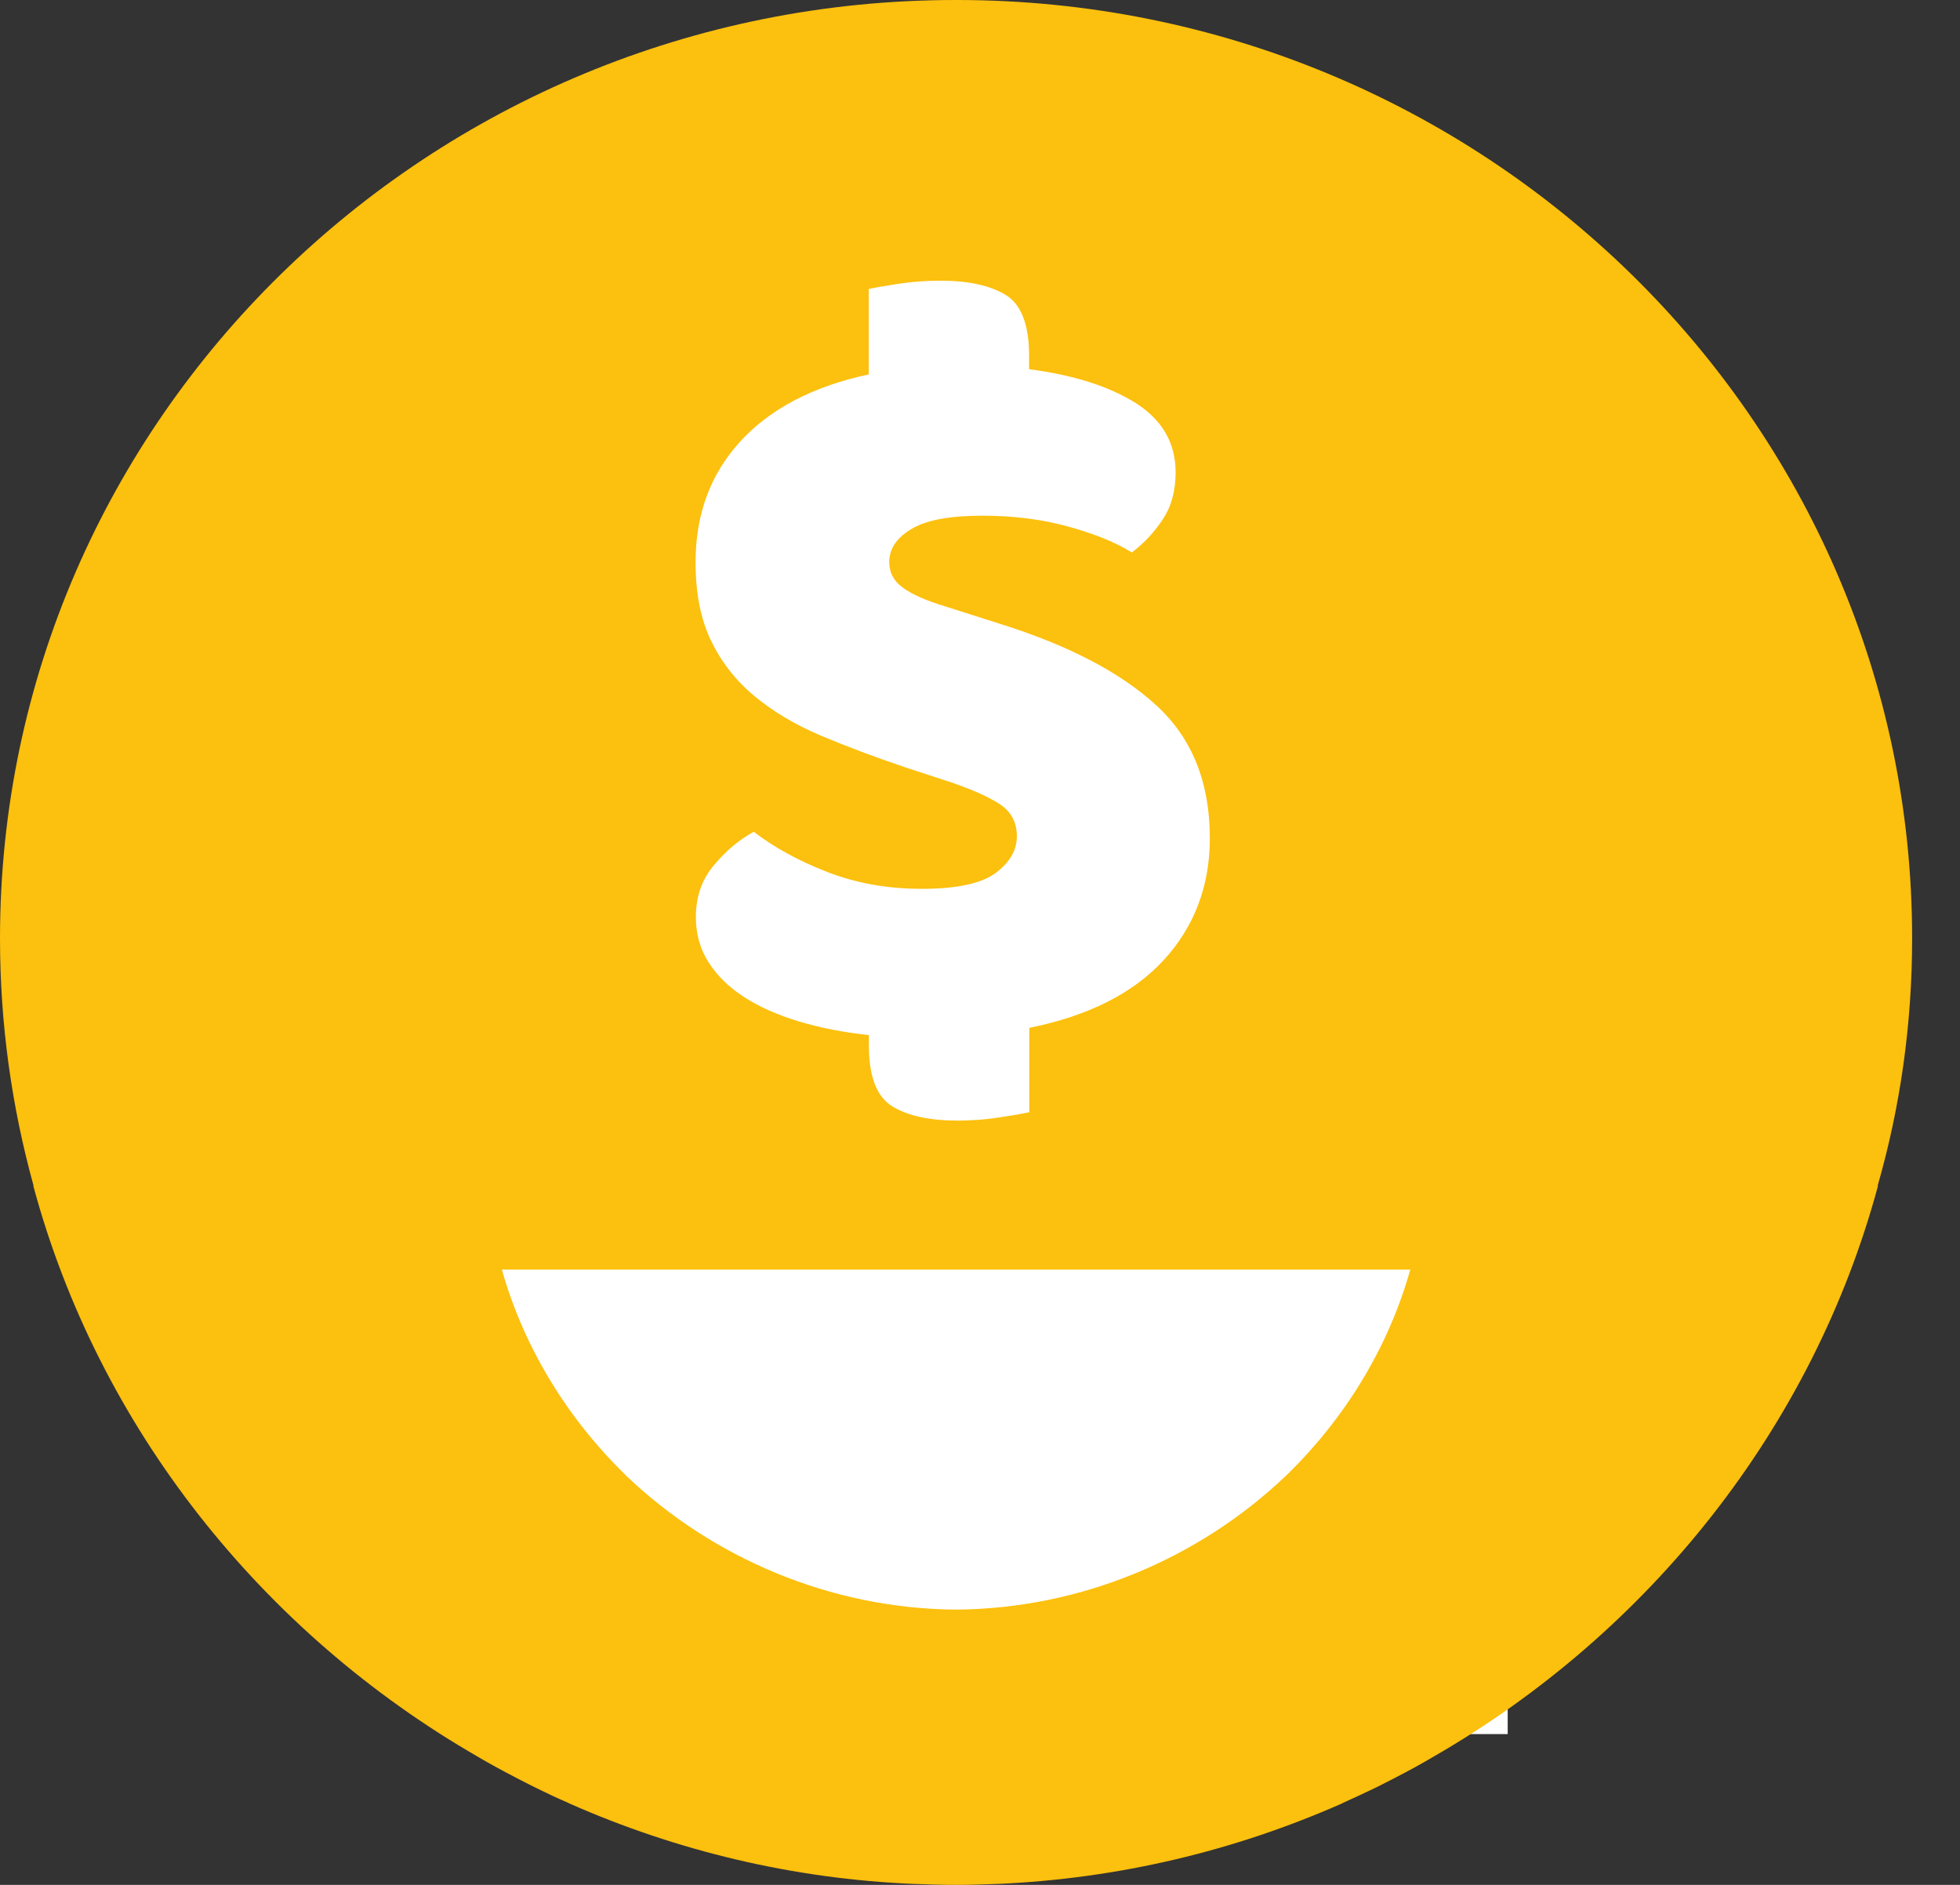
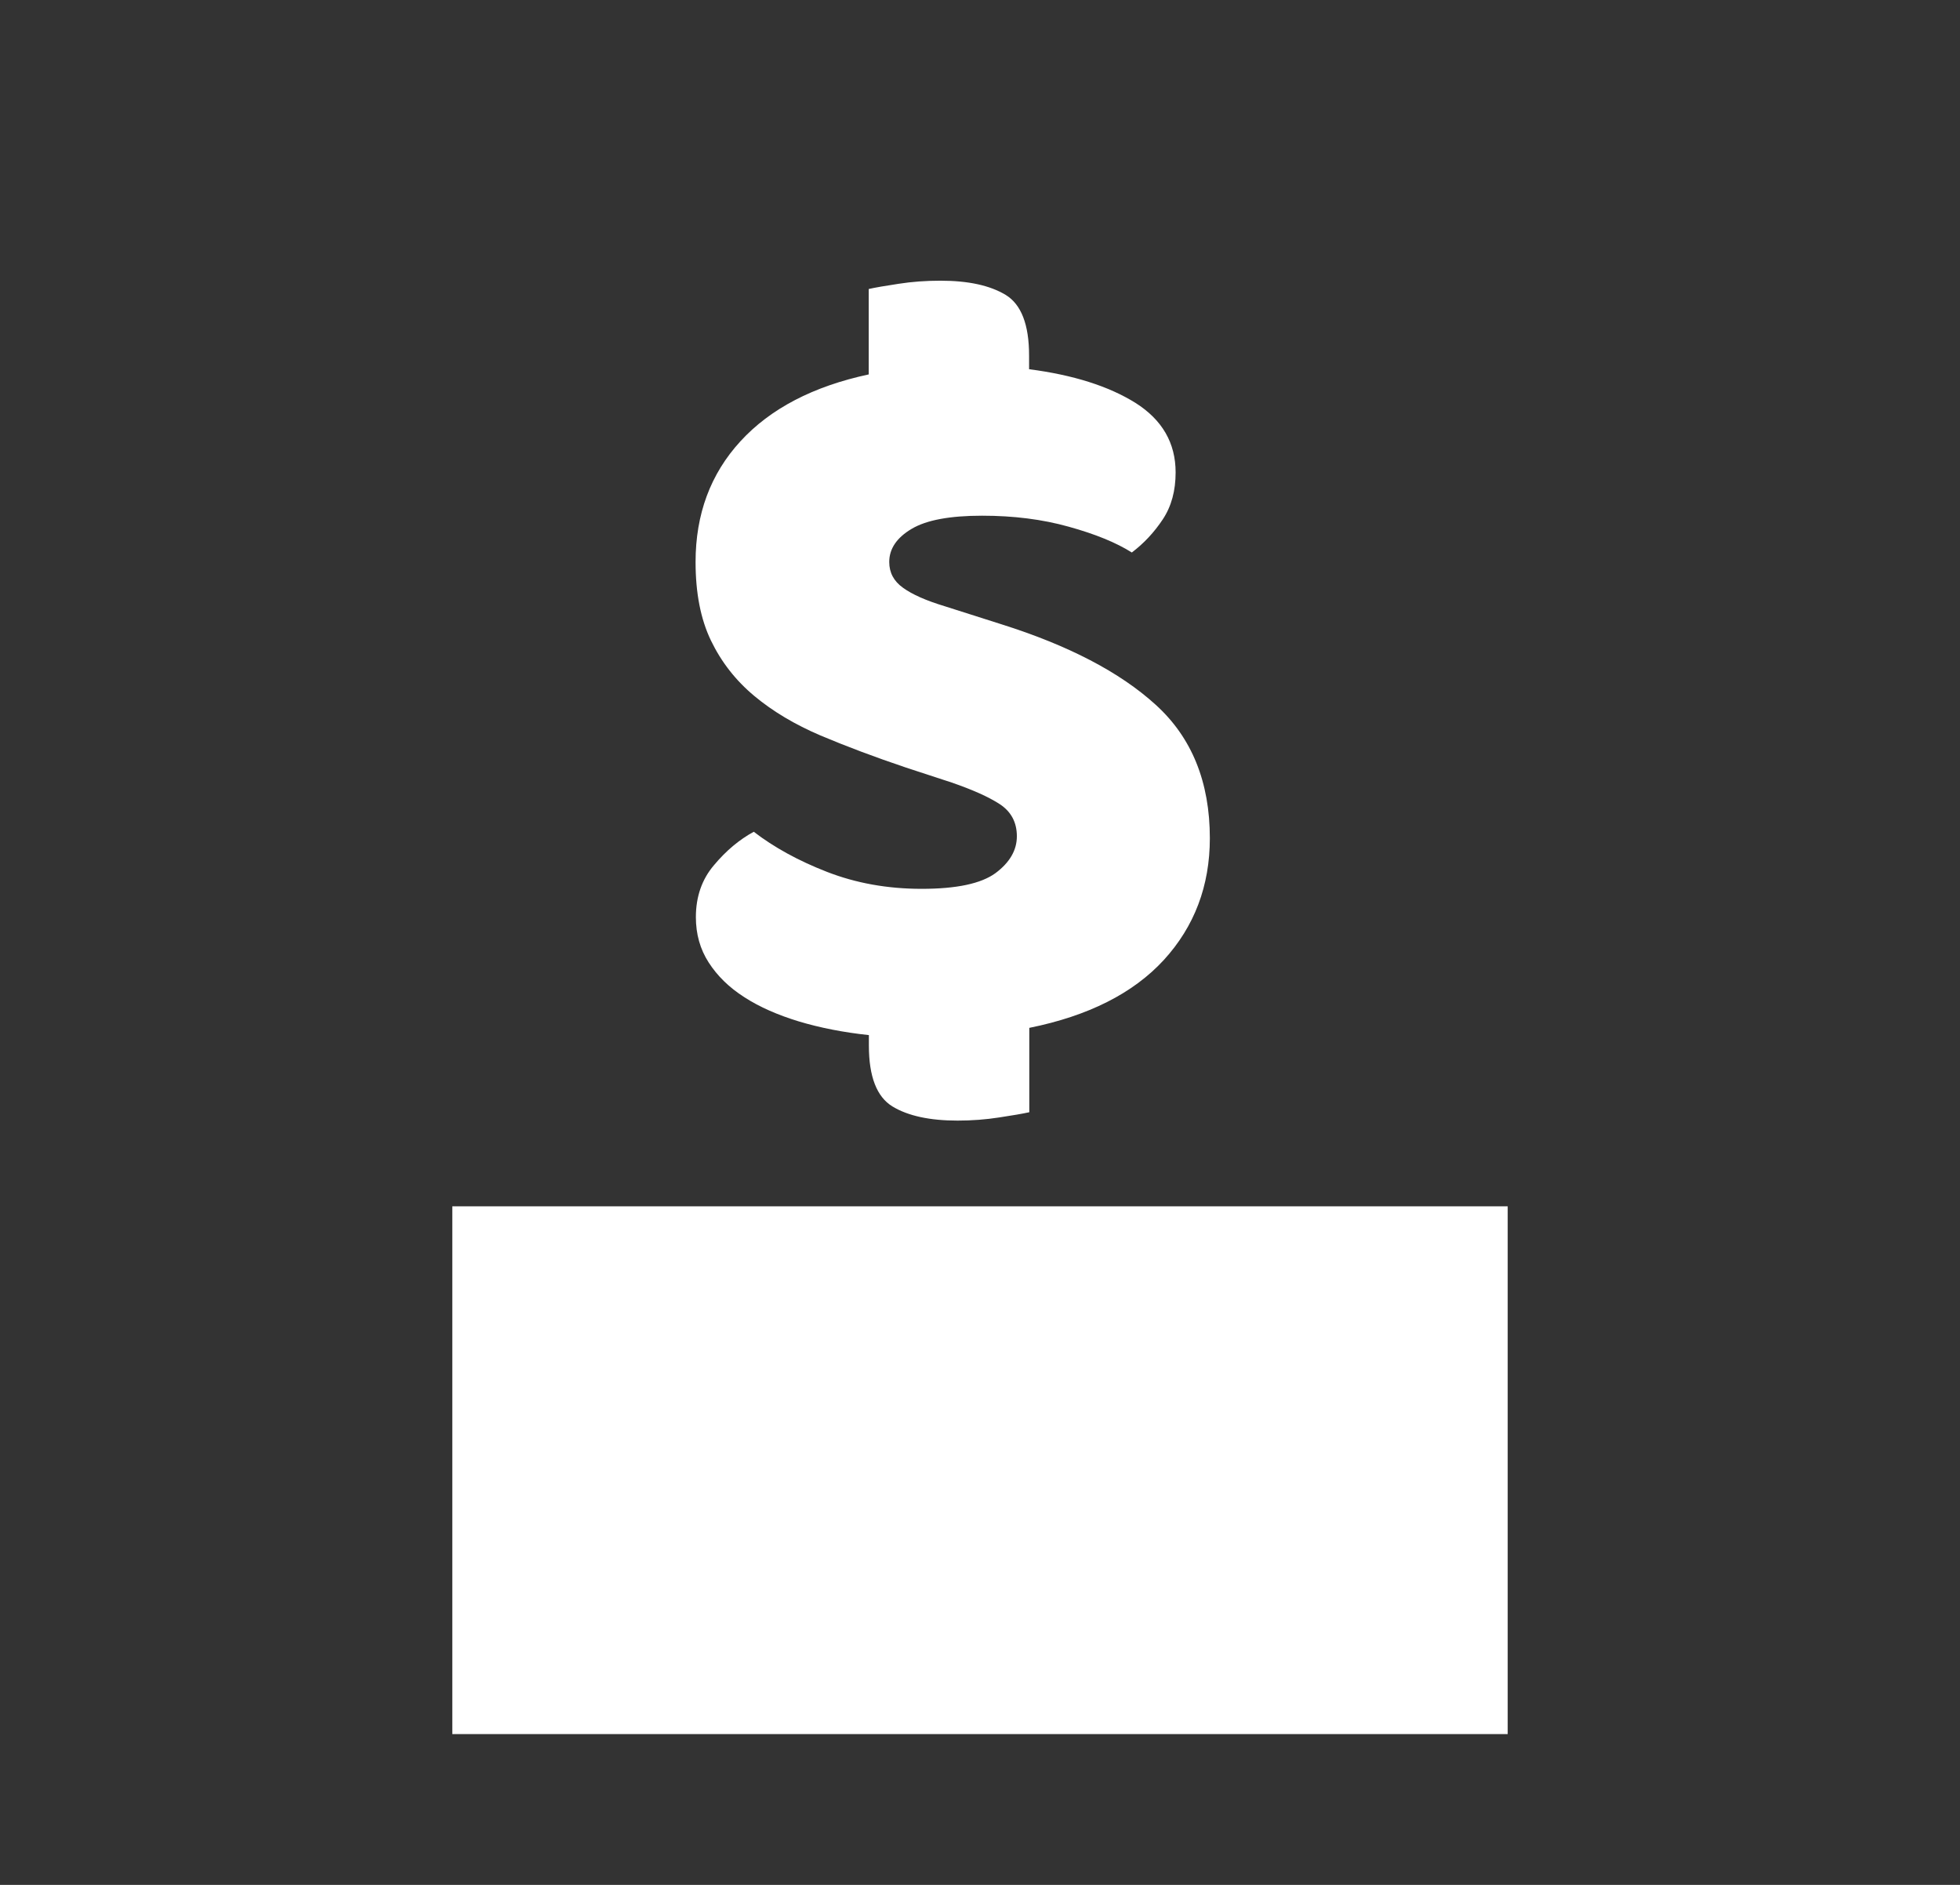
<svg xmlns="http://www.w3.org/2000/svg" width="26" height="25" viewBox="0 0 26 25" fill="none">
  <rect x="0" y="0" width="26" height="25" fill="#333333" stroke="none" />
  <rect x="6" y="16" width="14" height="7" fill="white" />
-   <path fill-rule="evenodd" clip-rule="evenodd" d="M25.365 12.447C25.365 5.555 19.661 0 12.693 0C12.691 0 12.686 0 12.684 0C12.681 0 12.677 0 12.674 0C5.706 0 0 5.555 0 12.447C0 13.583 0.156 14.681 0.446 15.729H0.442C1.304 18.927 3.469 21.647 6.338 23.3C6.38 23.326 6.424 23.349 6.466 23.374C6.548 23.42 6.631 23.466 6.713 23.509C6.81 23.562 6.91 23.612 7.01 23.663C7.047 23.681 7.087 23.702 7.124 23.72C7.259 23.787 7.396 23.851 7.533 23.91C7.54 23.915 7.55 23.917 7.557 23.922C8.97 24.546 10.514 24.922 12.135 24.988C12.142 24.988 12.146 24.988 12.153 24.988C12.323 24.995 12.495 25 12.667 25C12.67 25 12.674 25 12.677 25C12.679 25 12.684 25 12.686 25C12.858 25 13.03 24.995 13.2 24.988C13.207 24.988 13.211 24.988 13.218 24.988C14.839 24.92 16.383 24.546 17.797 23.922C17.804 23.917 17.813 23.915 17.82 23.91C17.957 23.849 18.094 23.784 18.229 23.72C18.266 23.702 18.306 23.683 18.343 23.663C18.443 23.612 18.543 23.562 18.641 23.509C18.724 23.466 18.806 23.42 18.887 23.374C18.929 23.349 18.973 23.326 19.015 23.3C21.884 21.649 24.049 18.929 24.912 15.729H24.907C25.209 14.681 25.365 13.58 25.365 12.447ZM17.059 19.573C17.055 19.578 17.05 19.583 17.046 19.585C15.918 20.656 14.36 21.337 12.681 21.349C11.005 21.337 9.447 20.656 8.319 19.585C8.315 19.58 8.31 19.576 8.305 19.571C8.301 19.567 8.294 19.56 8.289 19.555C7.524 18.807 6.95 17.874 6.657 16.839H6.675H18.689H18.708C18.417 17.874 17.843 18.807 17.078 19.555C17.071 19.562 17.064 19.567 17.059 19.573Z" fill="#FCC00E" />
  <path d="M12.019 10.181C11.603 10.041 11.226 9.899 10.884 9.755C10.545 9.61 10.252 9.436 10.005 9.23C9.759 9.025 9.568 8.78 9.431 8.496C9.294 8.211 9.227 7.865 9.227 7.454C9.227 6.821 9.424 6.287 9.822 5.853C10.219 5.42 10.787 5.124 11.524 4.966V3.833C11.61 3.814 11.74 3.791 11.921 3.764C12.1 3.736 12.284 3.723 12.475 3.723C12.845 3.723 13.13 3.785 13.34 3.911C13.547 4.037 13.651 4.305 13.651 4.716V4.897C14.237 4.973 14.707 5.122 15.063 5.344C15.418 5.569 15.595 5.876 15.595 6.266C15.595 6.509 15.539 6.716 15.425 6.888C15.311 7.06 15.174 7.207 15.014 7.328C14.807 7.197 14.528 7.083 14.177 6.986C13.828 6.888 13.444 6.84 13.028 6.84C12.603 6.84 12.291 6.897 12.094 7.014C11.896 7.131 11.796 7.278 11.796 7.454C11.796 7.594 11.856 7.709 11.979 7.796C12.103 7.886 12.286 7.966 12.533 8.041L13.284 8.28C14.172 8.56 14.856 8.915 15.332 9.349C15.809 9.782 16.049 10.372 16.049 11.117C16.049 11.75 15.844 12.289 15.439 12.732C15.032 13.175 14.437 13.475 13.654 13.633V14.752C13.568 14.771 13.435 14.794 13.256 14.821C13.077 14.849 12.891 14.863 12.703 14.863C12.335 14.863 12.045 14.801 11.838 14.675C11.631 14.548 11.526 14.28 11.526 13.869V13.729C11.187 13.693 10.875 13.631 10.598 13.548C10.319 13.463 10.078 13.358 9.875 13.227C9.671 13.097 9.515 12.943 9.401 12.766C9.287 12.59 9.231 12.388 9.231 12.165C9.231 11.895 9.31 11.663 9.473 11.473C9.633 11.282 9.808 11.136 9.999 11.032C10.264 11.236 10.587 11.415 10.97 11.564C11.354 11.713 11.77 11.789 12.226 11.789C12.689 11.789 13.014 11.72 13.205 11.581C13.393 11.441 13.489 11.278 13.489 11.092C13.489 10.906 13.412 10.764 13.261 10.665C13.11 10.567 12.896 10.473 12.624 10.379L12.019 10.181Z" fill="white" />
</svg>